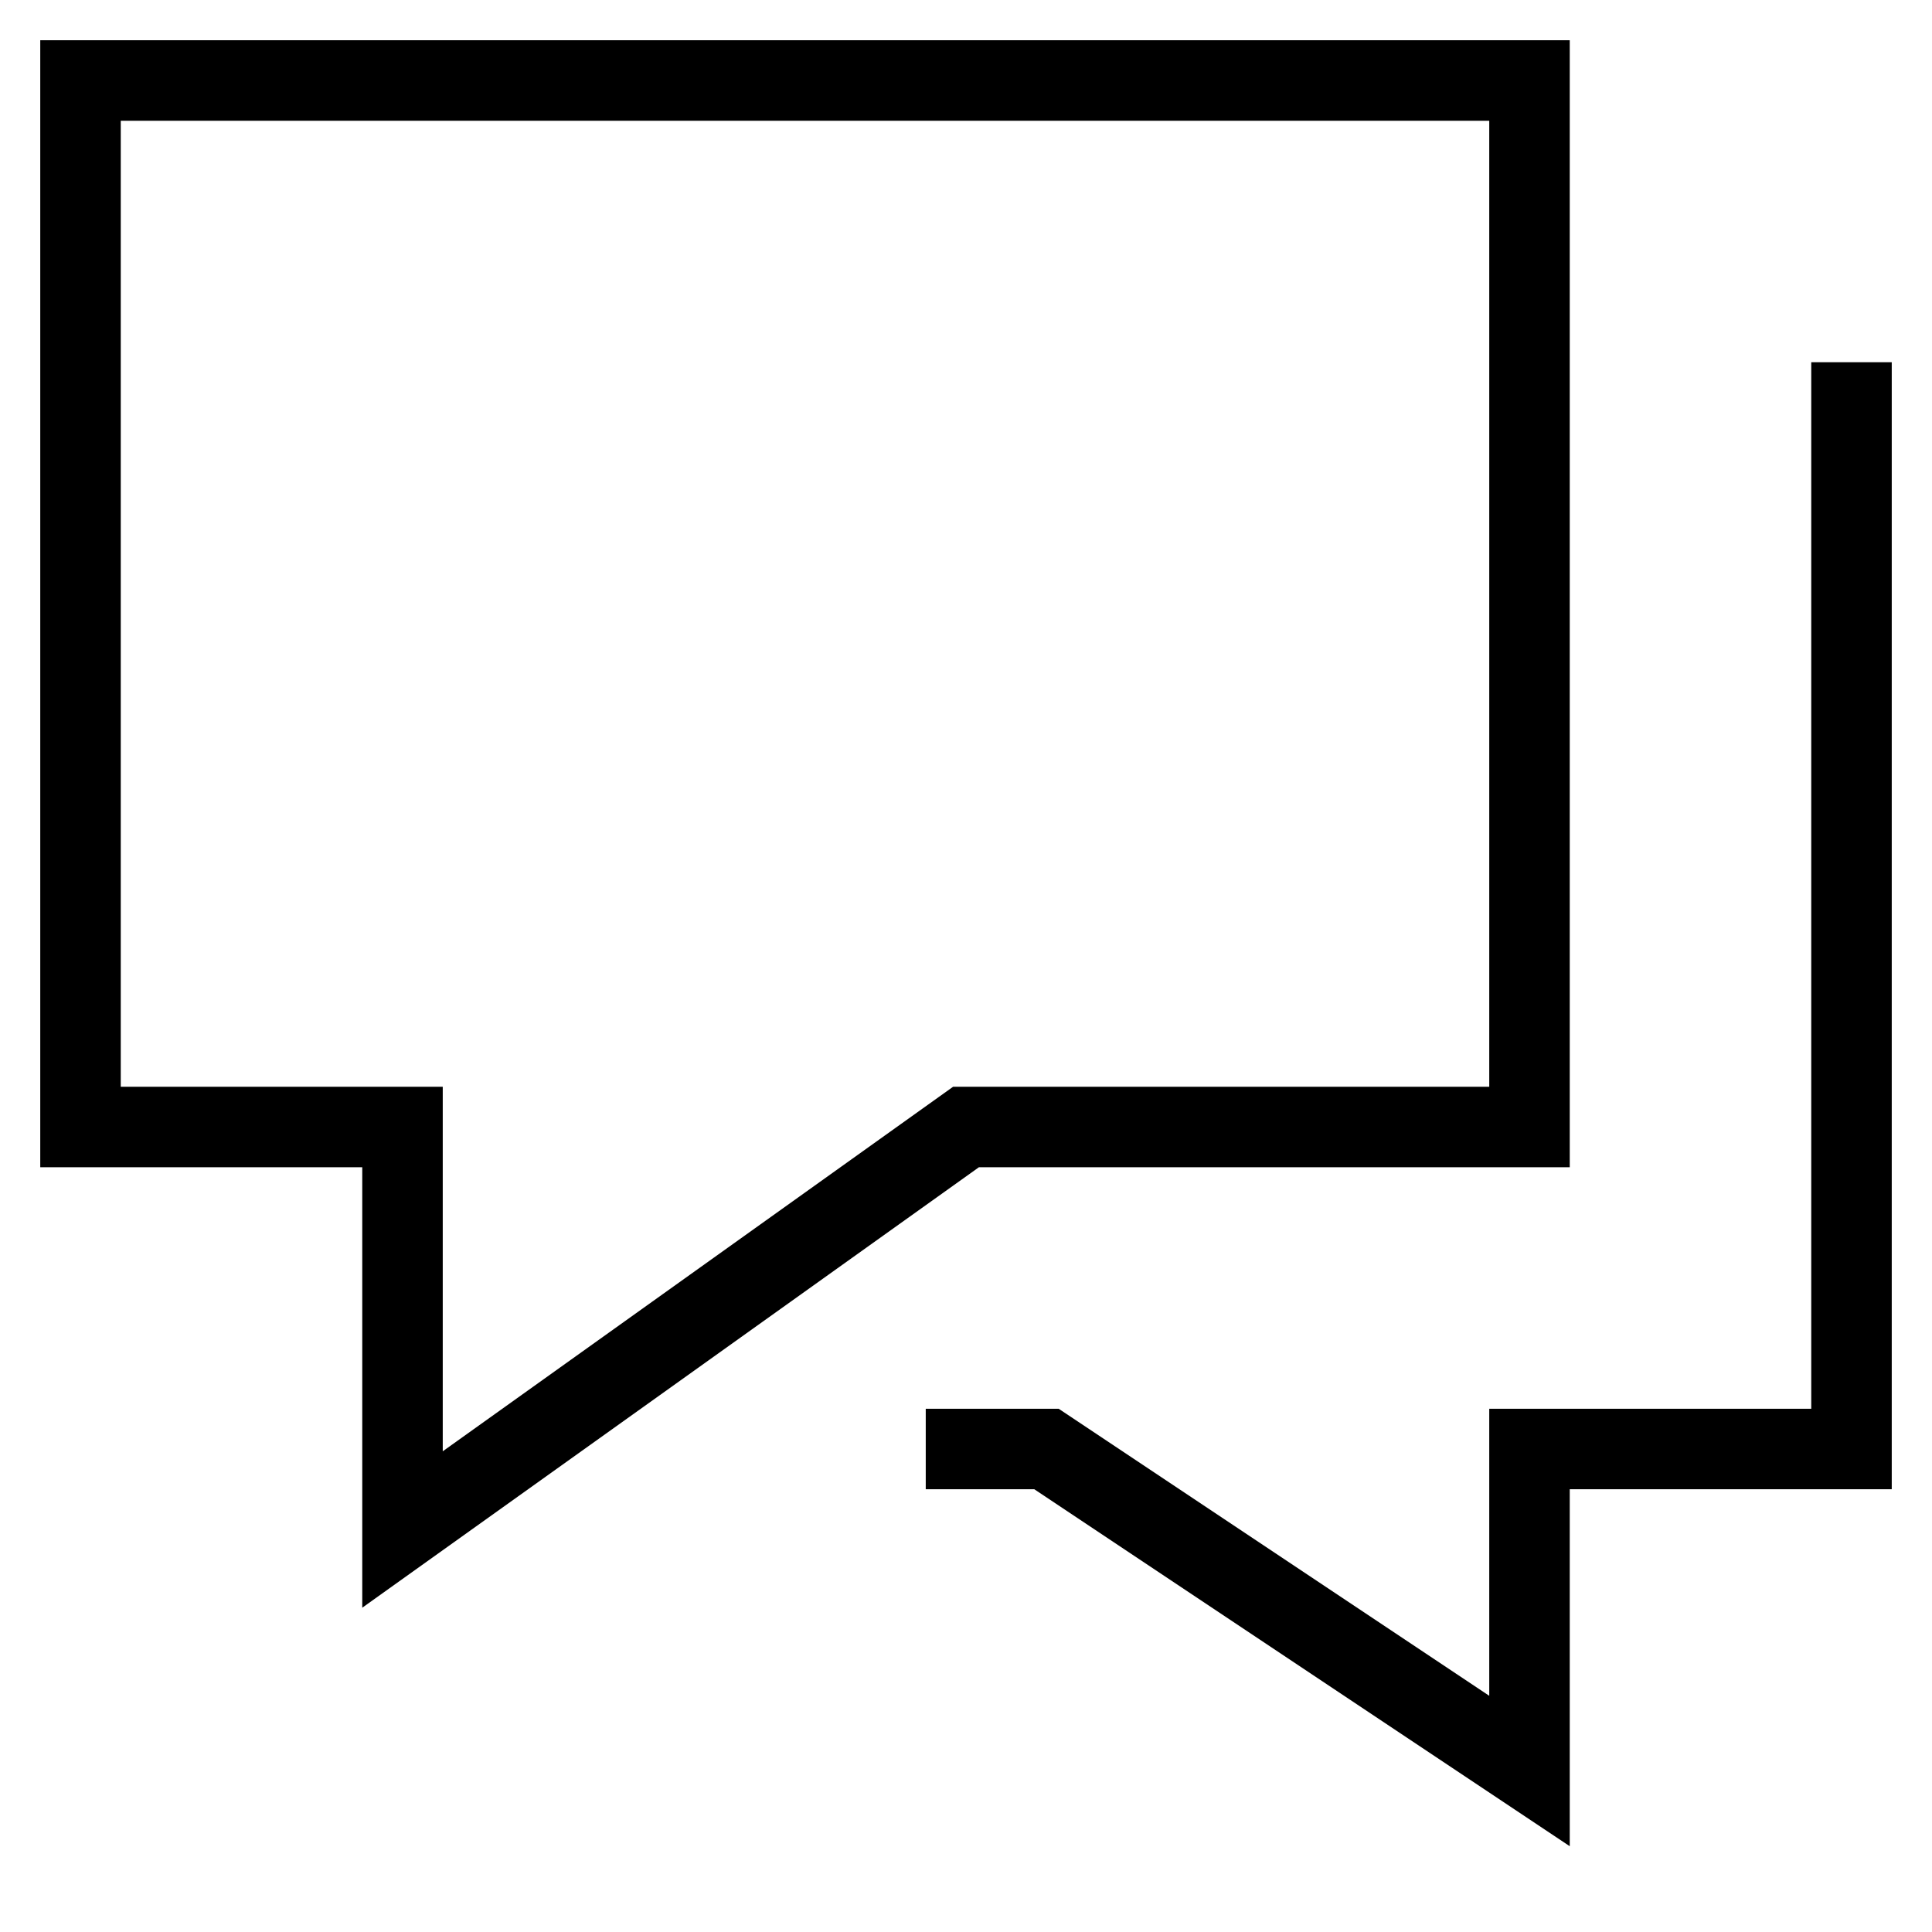
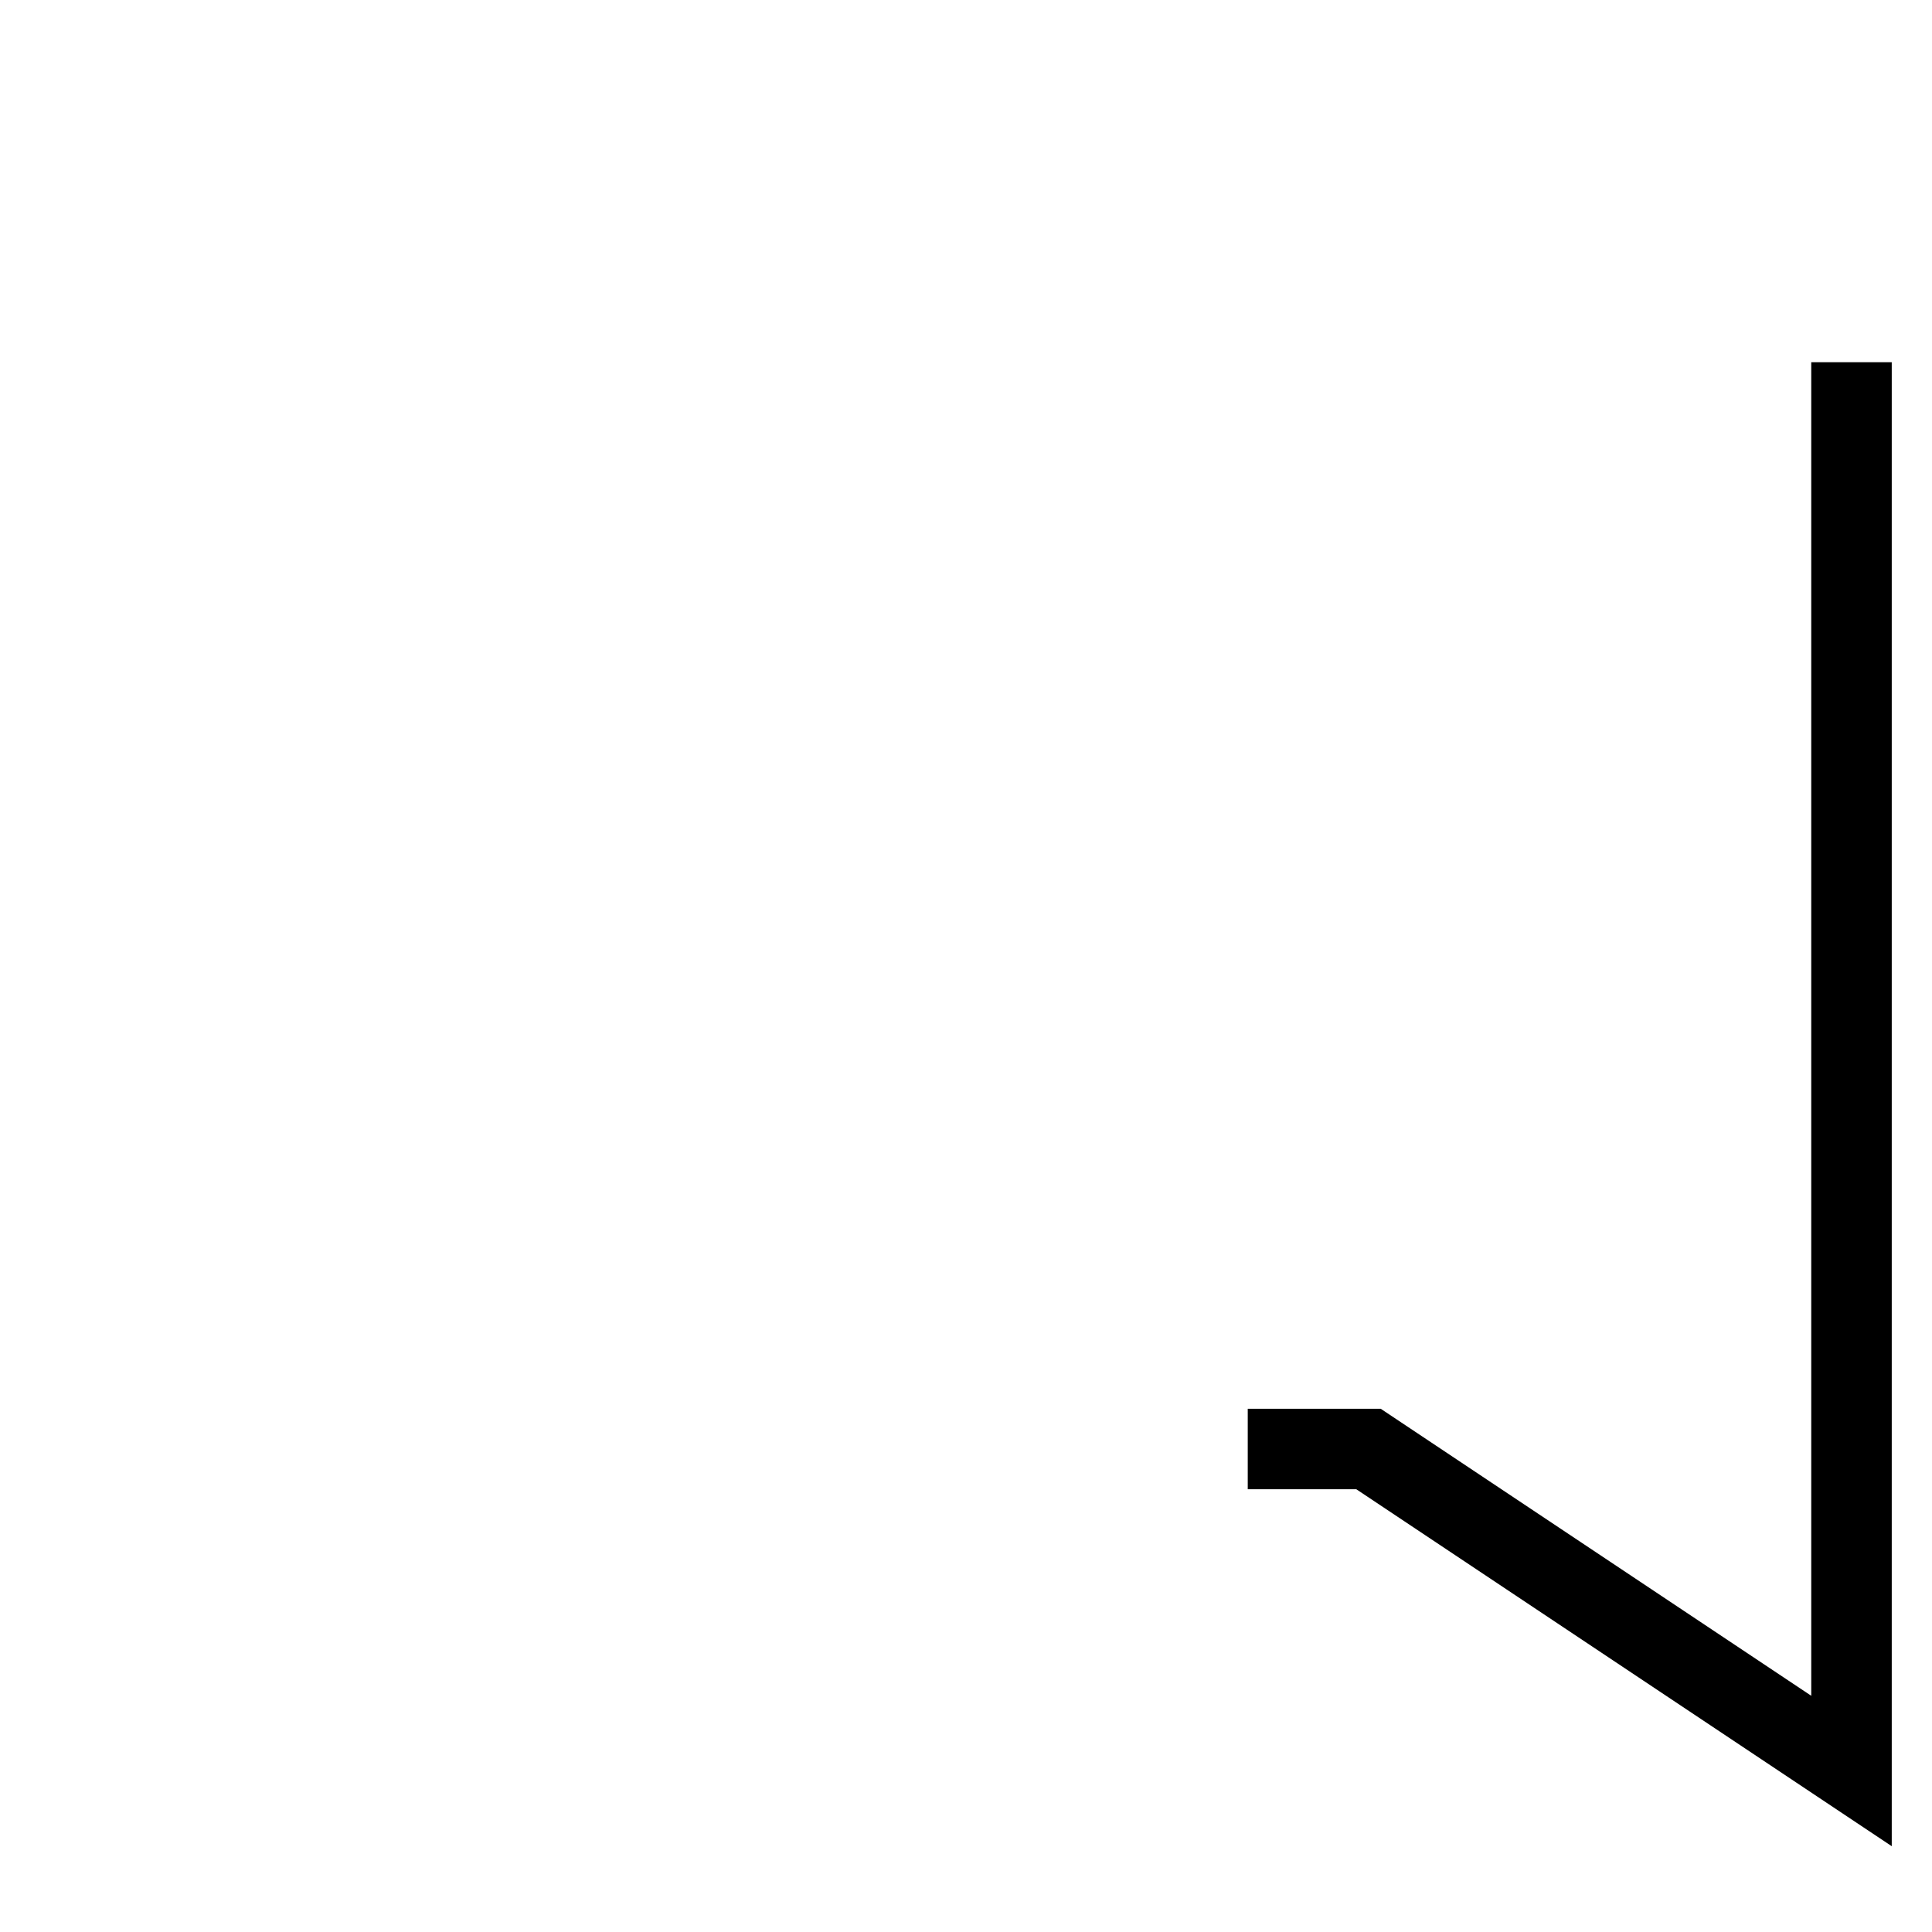
<svg xmlns="http://www.w3.org/2000/svg" id="nc_icon" xml:space="preserve" viewBox="0 0 24 24">
  <g fill="none" stroke="currentColor" stroke-linecap="square" stroke-miterlimit="10" class="nc-icon-wrapper">
-     <path d="M23 5v13h-4v4l-6-4h-1" data-color="color-2" vector-effect="non-scaling-stroke" />
-     <path d="M19 1H1v13h4v5l7-5h7z" vector-effect="non-scaling-stroke" />
+     <path d="M23 5v13v4l-6-4h-1" data-color="color-2" vector-effect="non-scaling-stroke" />
  </g>
</svg>